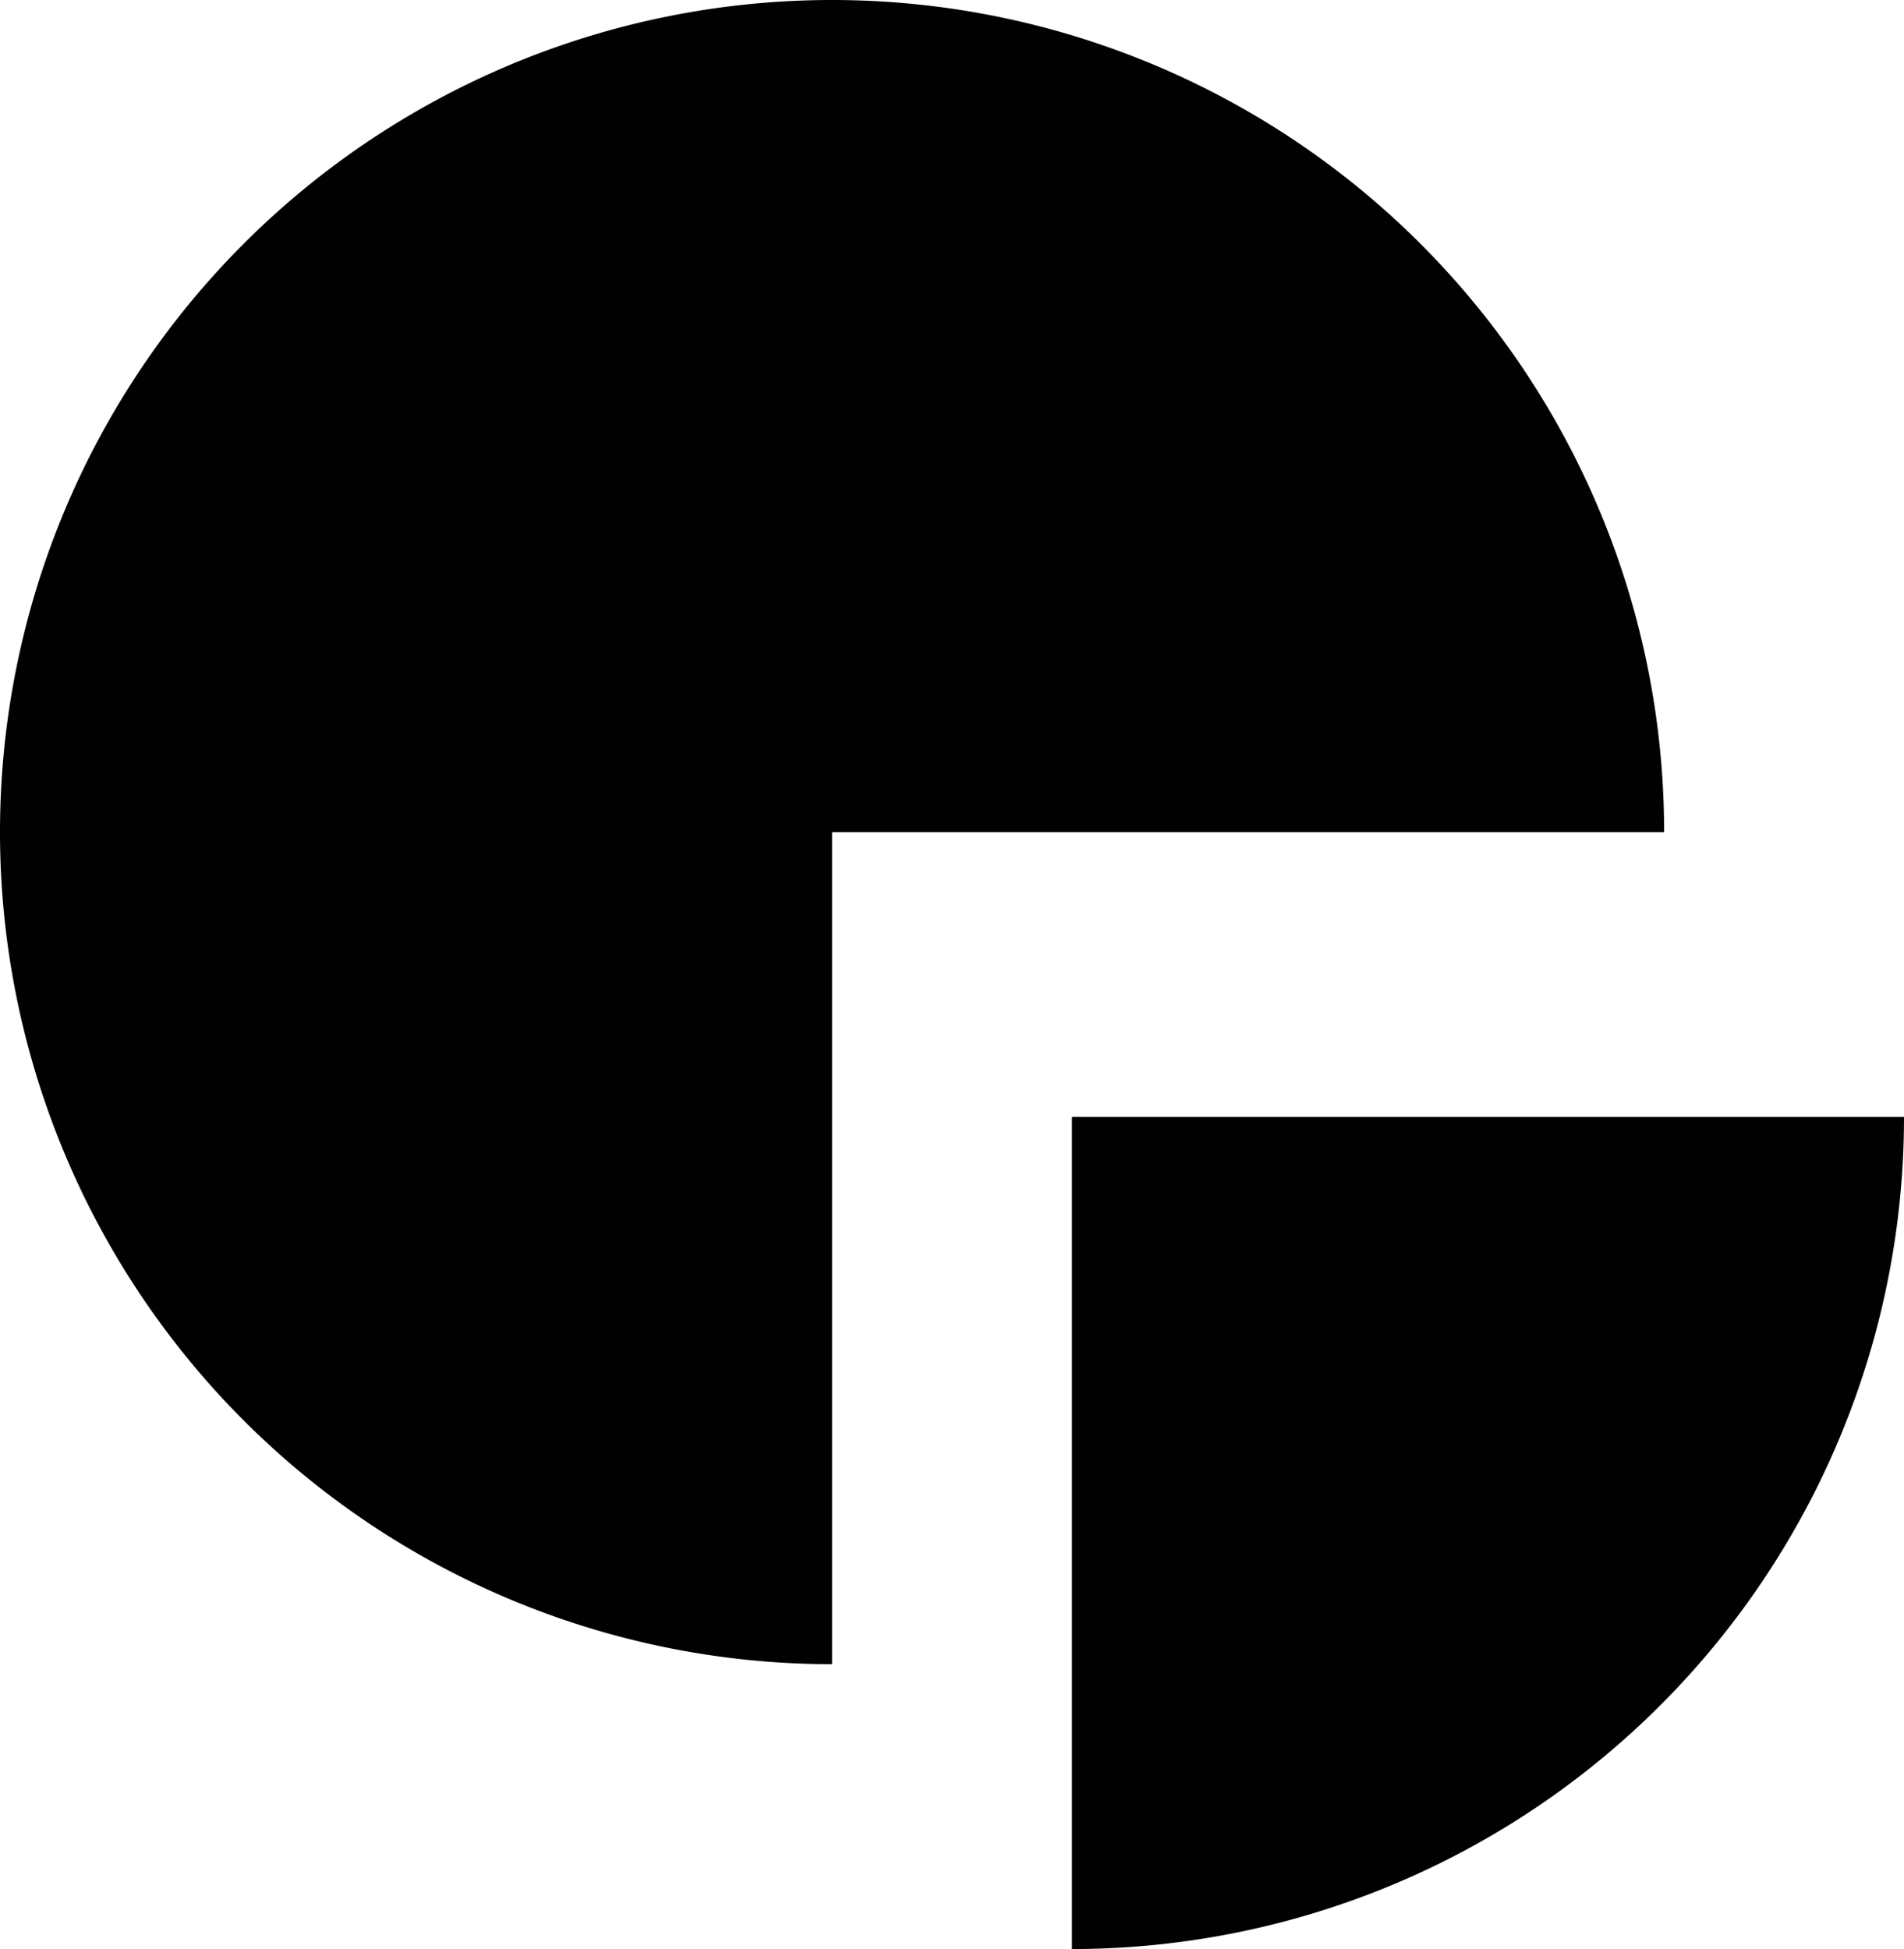
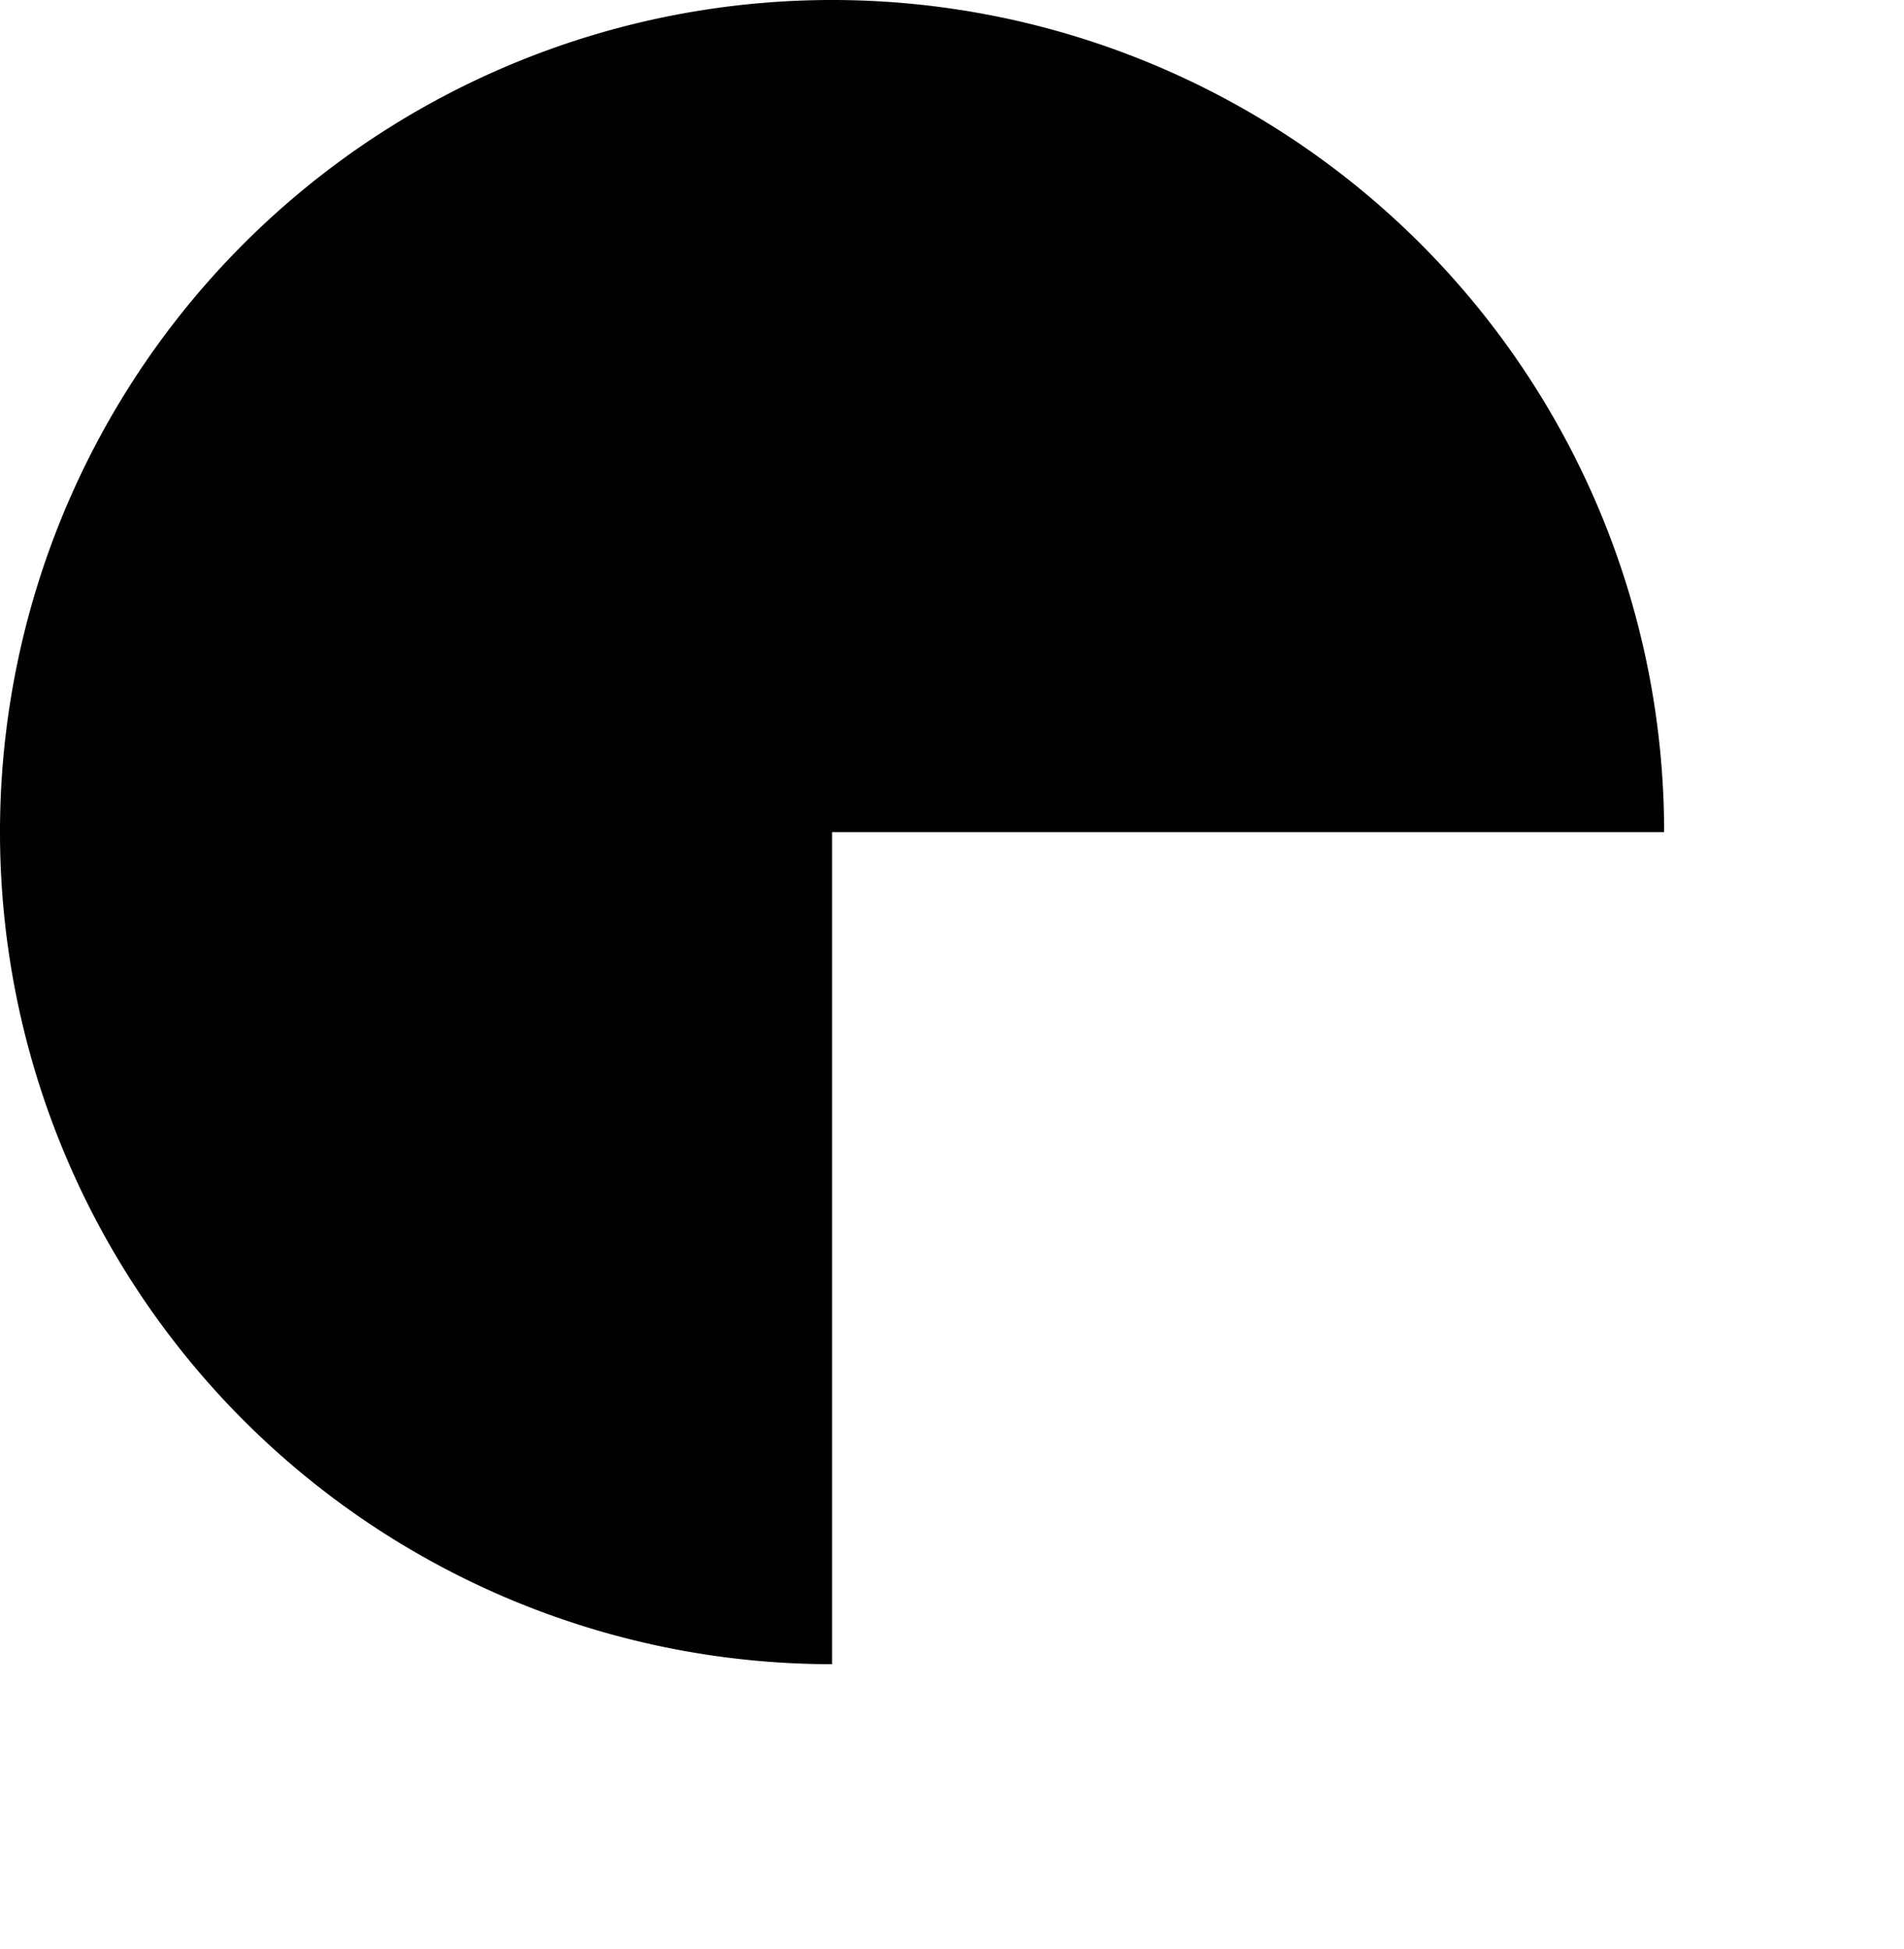
<svg xmlns="http://www.w3.org/2000/svg" width="101.6" height="104" viewBox="0 0 101.6 104">
  <g id="Group_700" data-name="Group 700" transform="translate(-53.86 -77.123)">
    <path id="Path_1693" data-name="Path 1693" d="M142.66,121.523a44.4,44.4,0,1,0-44.4,44.4v-44.4Z" transform="translate(0 0)" fill="#010101" />
-     <path id="Path_1694" data-name="Path 1694" d="M160.979,142.474h-44.4v44.4A44.4,44.4,0,0,0,160.979,142.474Z" transform="translate(-5.519 -5.751)" fill="#010101" />
  </g>
</svg>